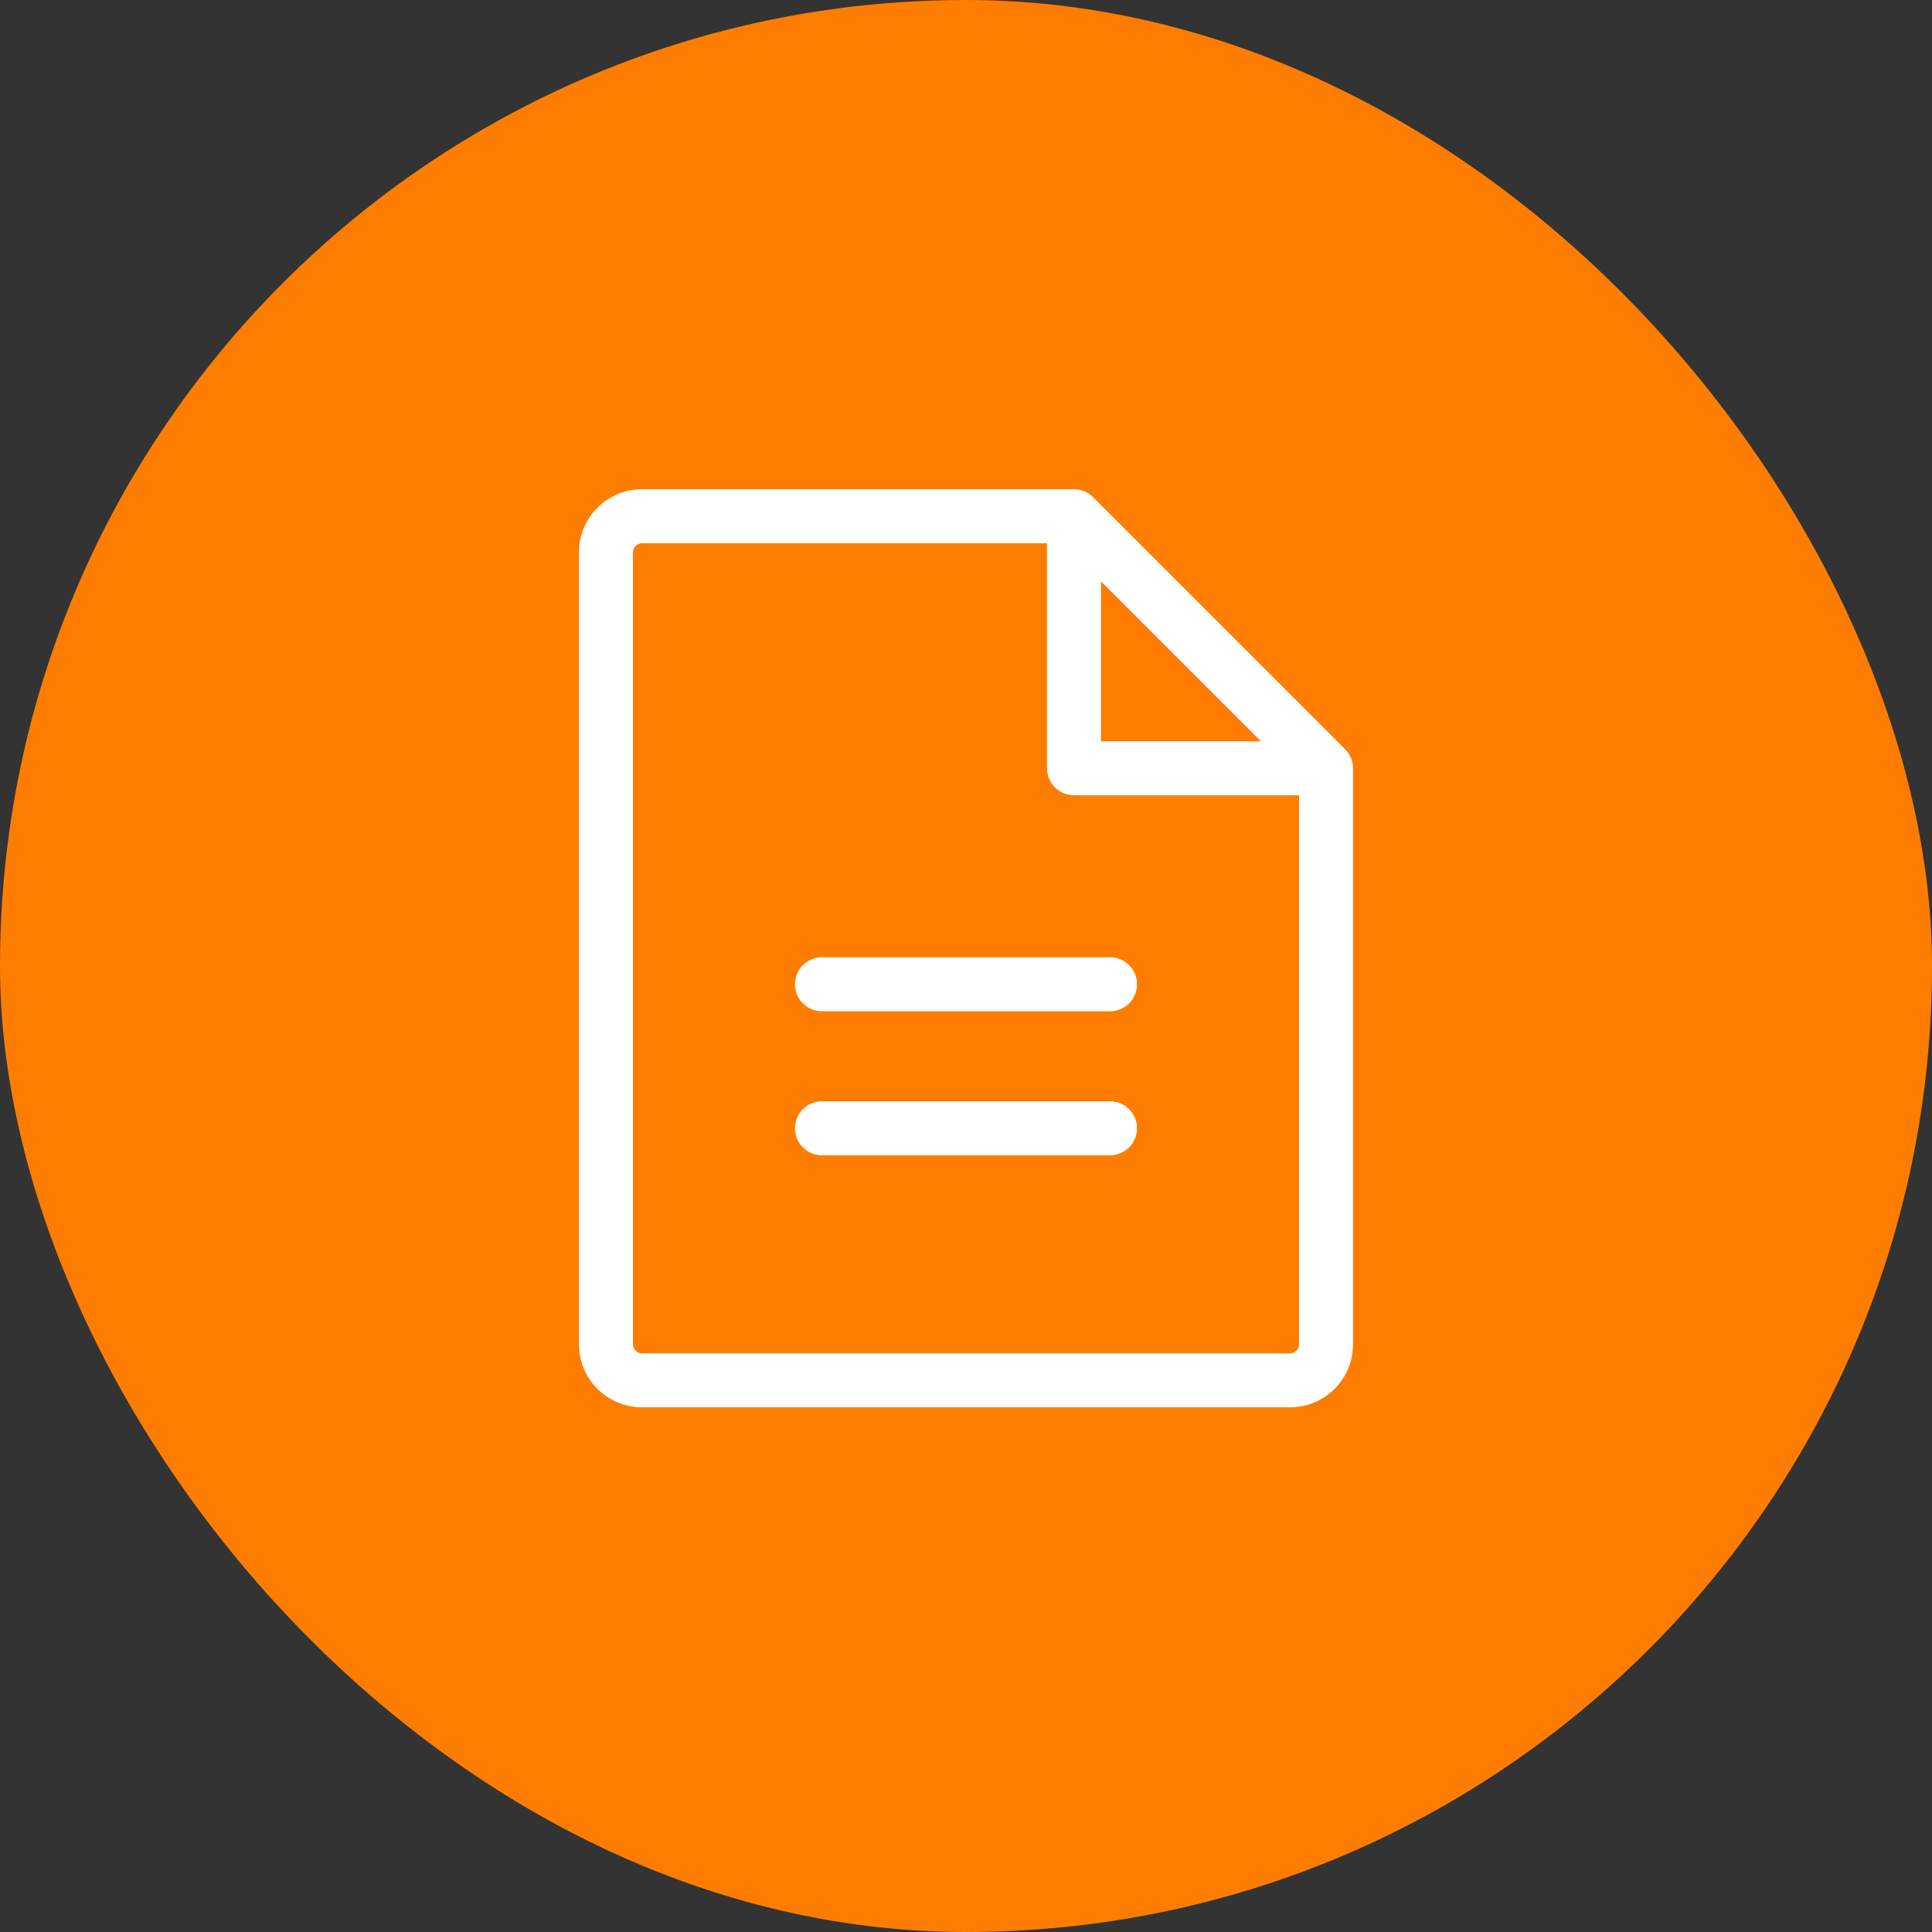
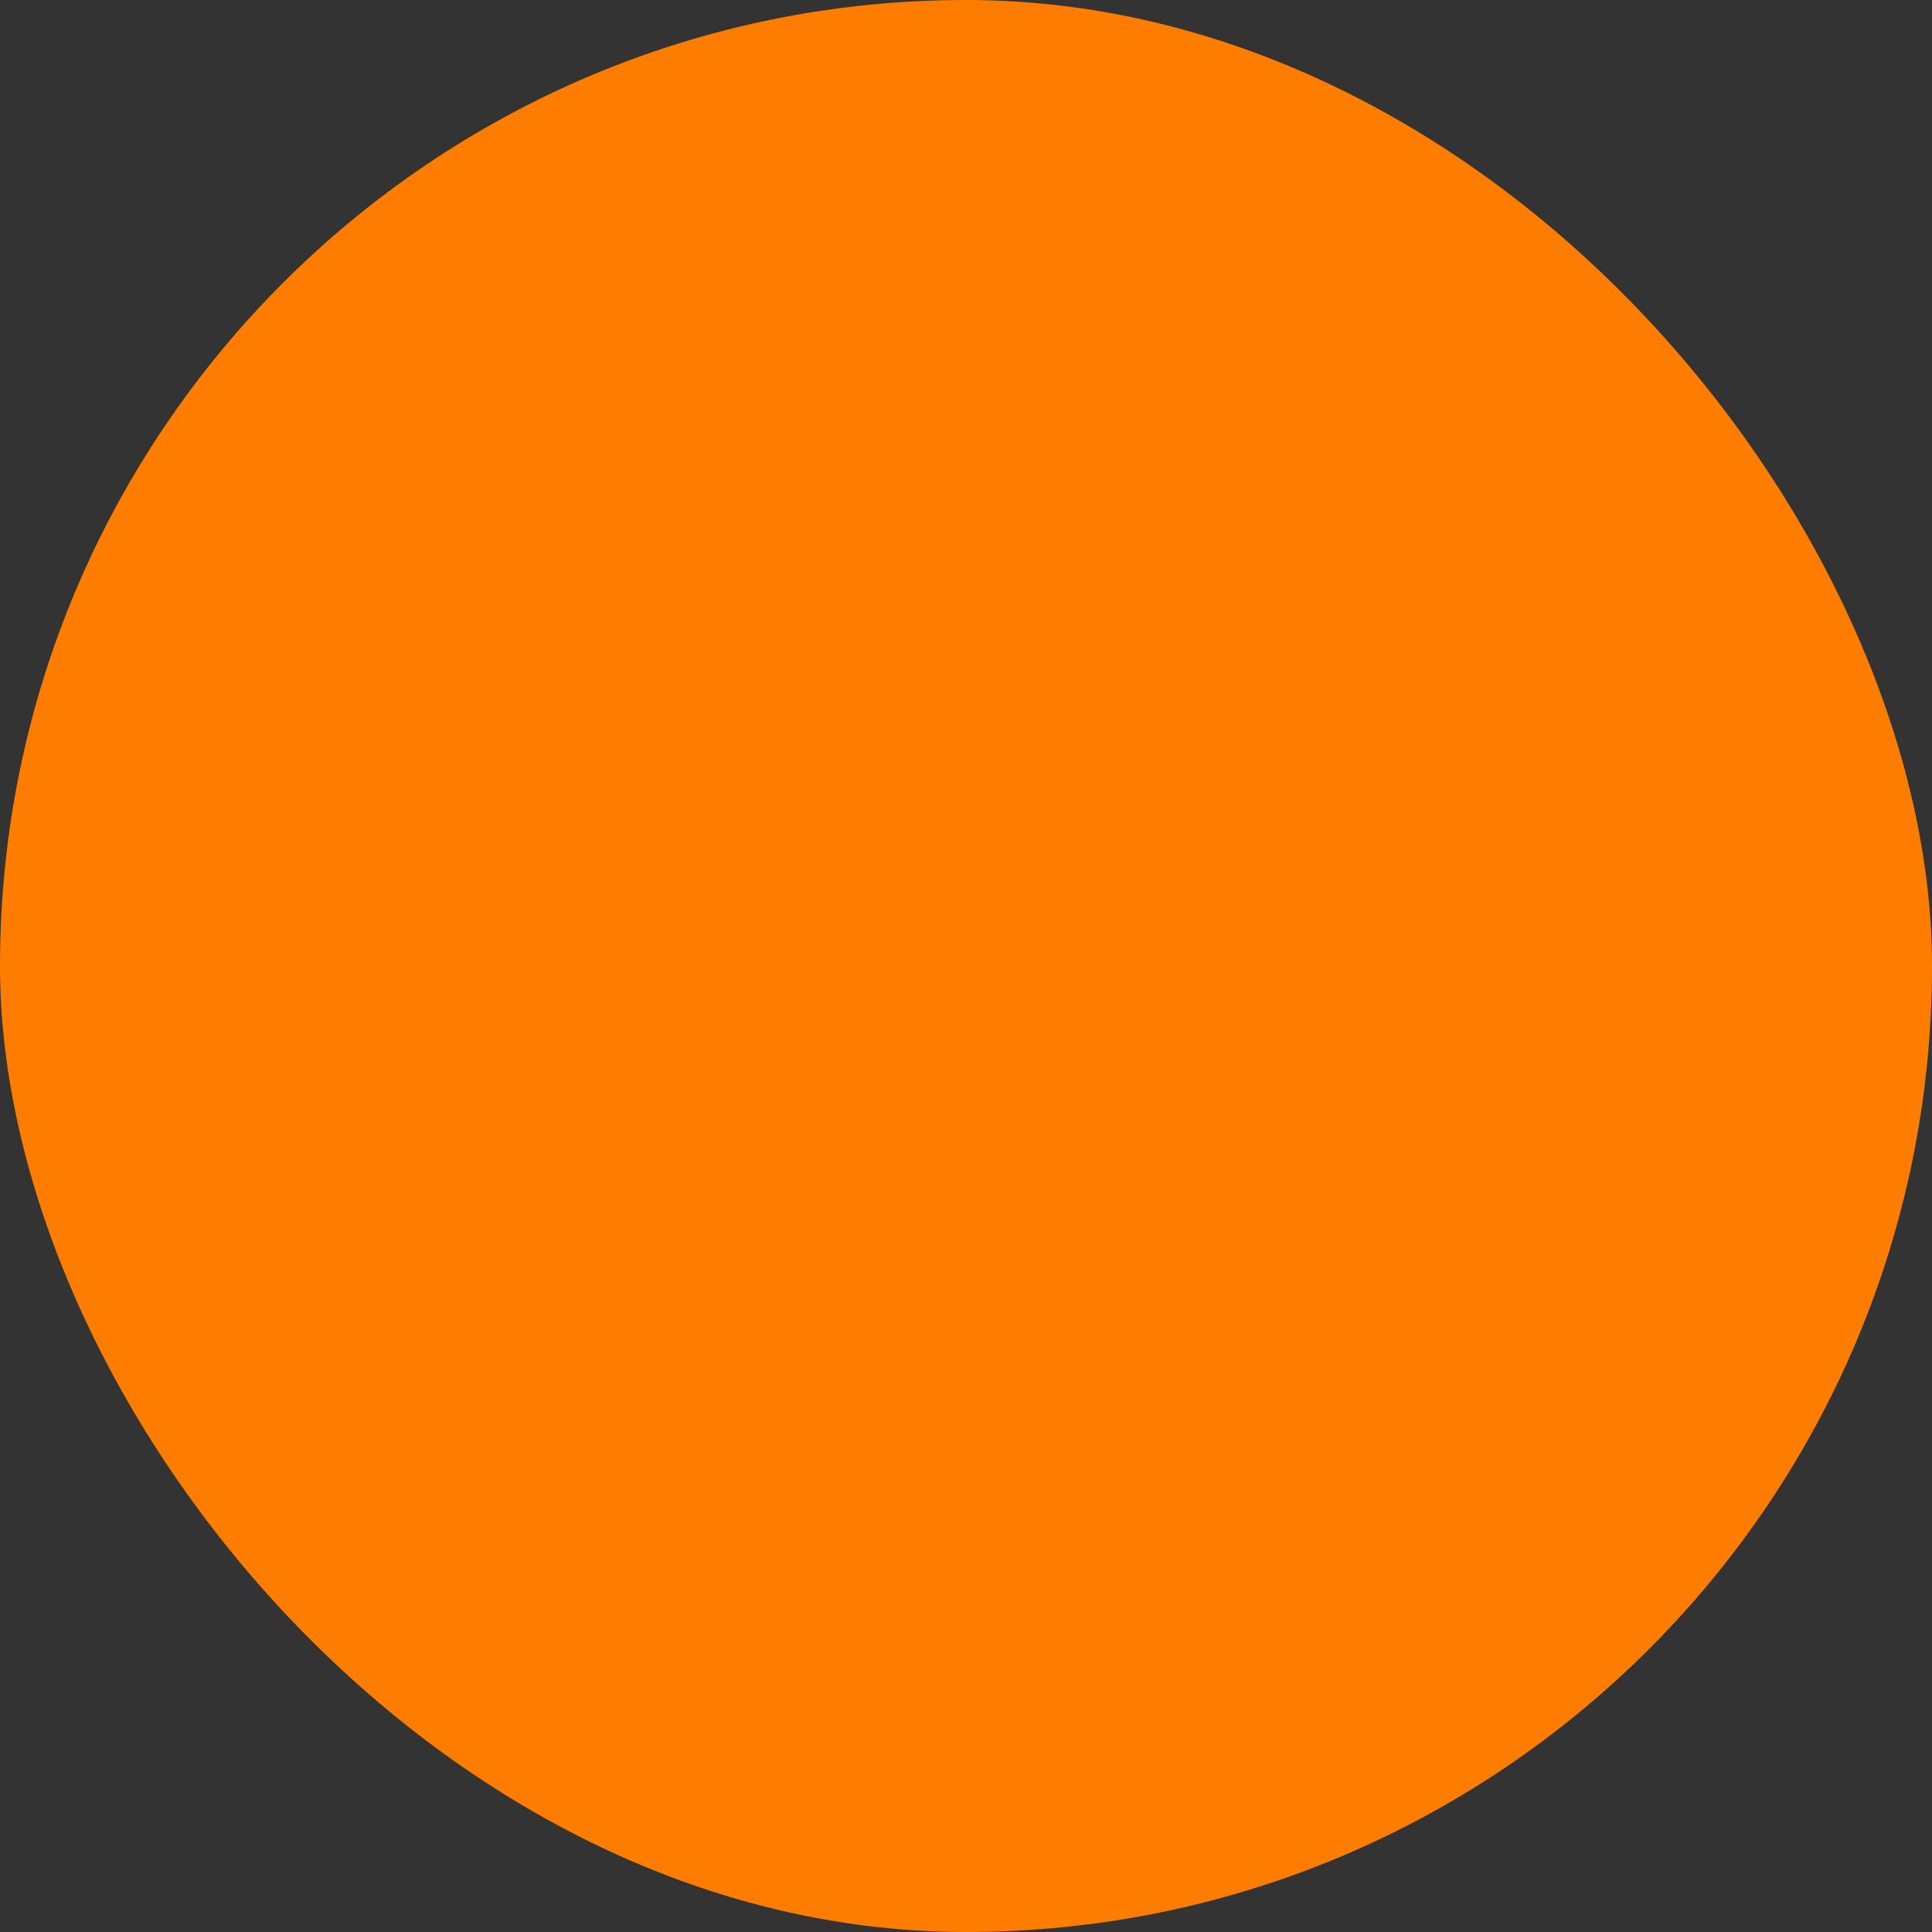
<svg xmlns="http://www.w3.org/2000/svg" width="109" height="109" viewBox="0 0 109 109" fill="none">
  <rect x="0" y="0" width="109" height="109" fill="#333333" stroke="none" />
  <rect width="109" height="109" rx="54.5" fill="#FE7D00" />
-   <path d="M75.889 42.267L61.67 28.048C61.385 27.763 60.998 27.602 60.594 27.602H36.219C35.276 27.602 34.372 27.976 33.705 28.643C33.039 29.309 32.664 30.213 32.664 31.156V75.844C32.664 76.787 33.039 77.691 33.705 78.357C34.372 79.024 35.276 79.398 36.219 79.398H72.781C73.724 79.398 74.628 79.024 75.295 78.357C75.961 77.691 76.336 76.787 76.336 75.844V43.344C76.336 42.94 76.175 42.553 75.889 42.267ZM62.117 32.802L71.136 41.82H62.117V32.802ZM72.781 76.352H36.219C36.084 76.352 35.955 76.298 35.86 76.203C35.764 76.108 35.711 75.978 35.711 75.844V31.156C35.711 31.022 35.764 30.892 35.86 30.797C35.955 30.702 36.084 30.648 36.219 30.648H59.07V43.344C59.07 43.748 59.231 44.135 59.517 44.421C59.802 44.707 60.19 44.867 60.594 44.867H73.289V75.844C73.289 75.978 73.236 76.108 73.14 76.203C73.045 76.298 72.916 76.352 72.781 76.352ZM64.148 55.531C64.148 55.935 63.988 56.323 63.702 56.608C63.416 56.894 63.029 57.055 62.625 57.055H46.375C45.971 57.055 45.584 56.894 45.298 56.608C45.012 56.323 44.852 55.935 44.852 55.531C44.852 55.127 45.012 54.74 45.298 54.454C45.584 54.168 45.971 54.008 46.375 54.008H62.625C63.029 54.008 63.416 54.168 63.702 54.454C63.988 54.74 64.148 55.127 64.148 55.531ZM64.148 63.656C64.148 64.06 63.988 64.448 63.702 64.734C63.416 65.019 63.029 65.18 62.625 65.18H46.375C45.971 65.18 45.584 65.019 45.298 64.734C45.012 64.448 44.852 64.06 44.852 63.656C44.852 63.252 45.012 62.865 45.298 62.579C45.584 62.293 45.971 62.133 46.375 62.133H62.625C63.029 62.133 63.416 62.293 63.702 62.579C63.988 62.865 64.148 63.252 64.148 63.656Z" fill="white" />
</svg>